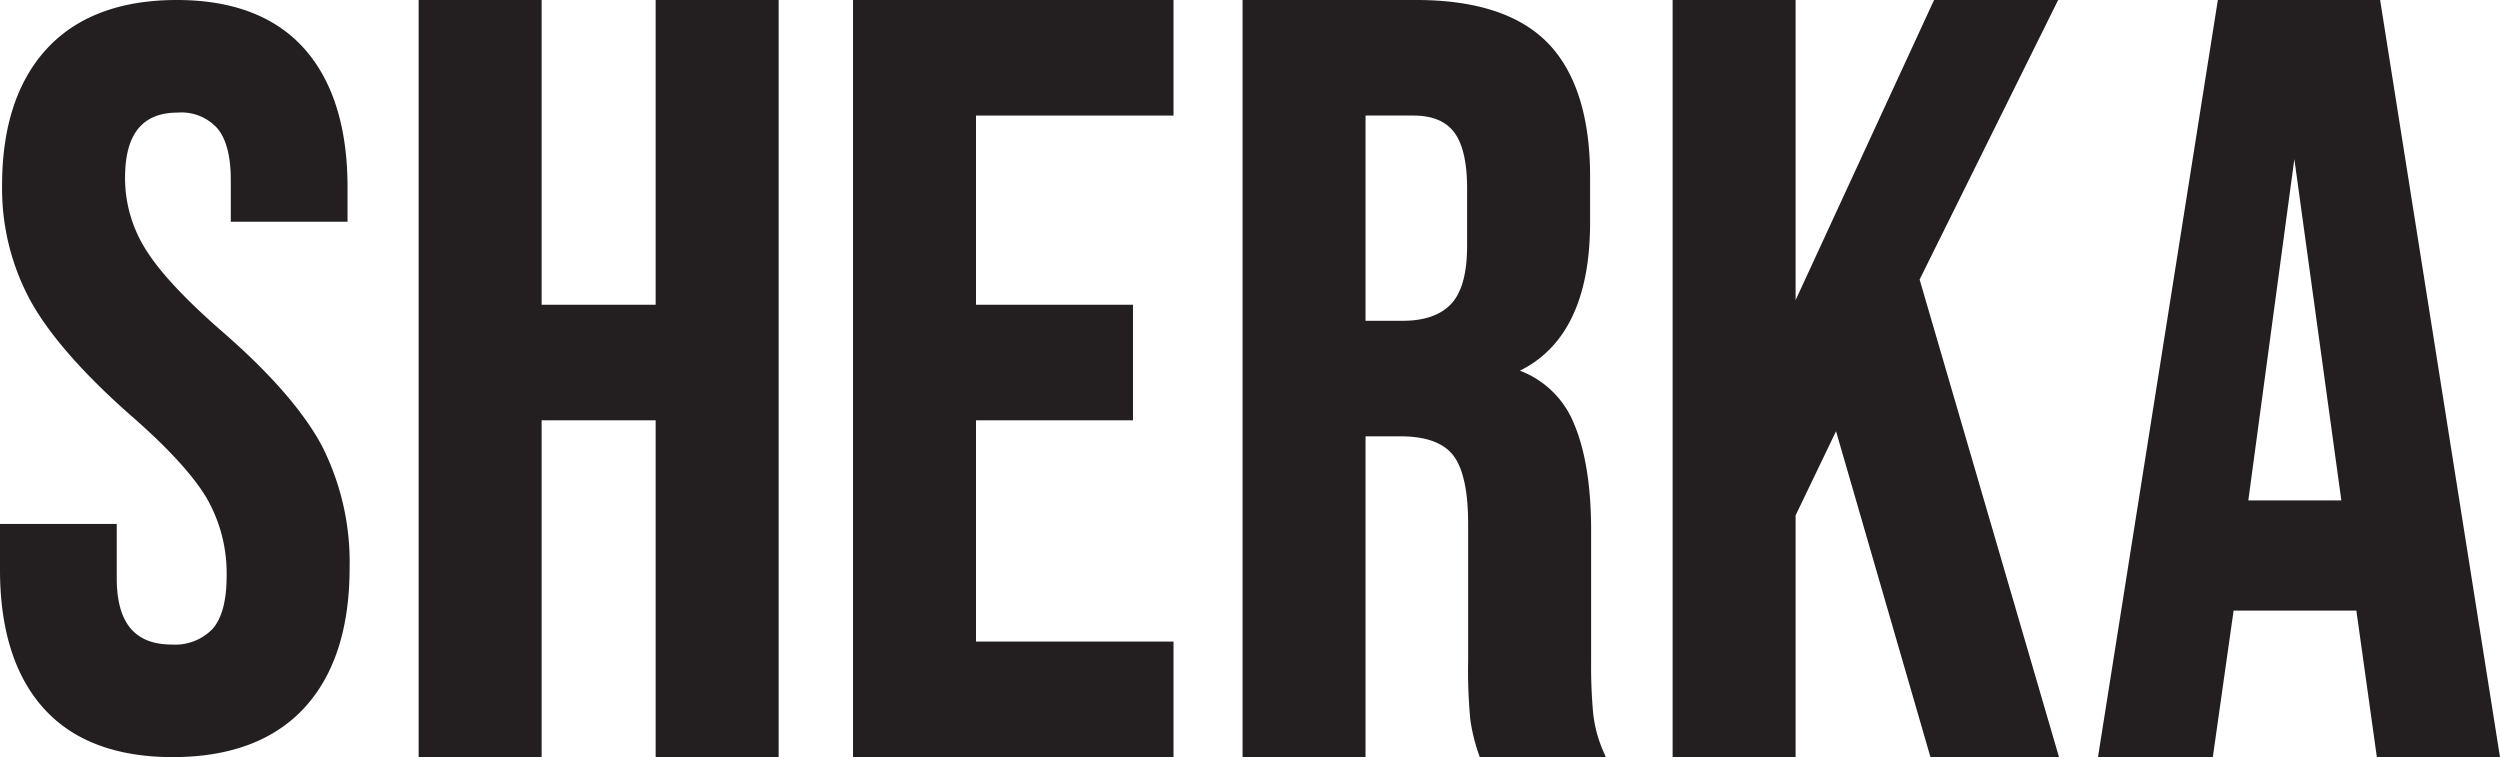
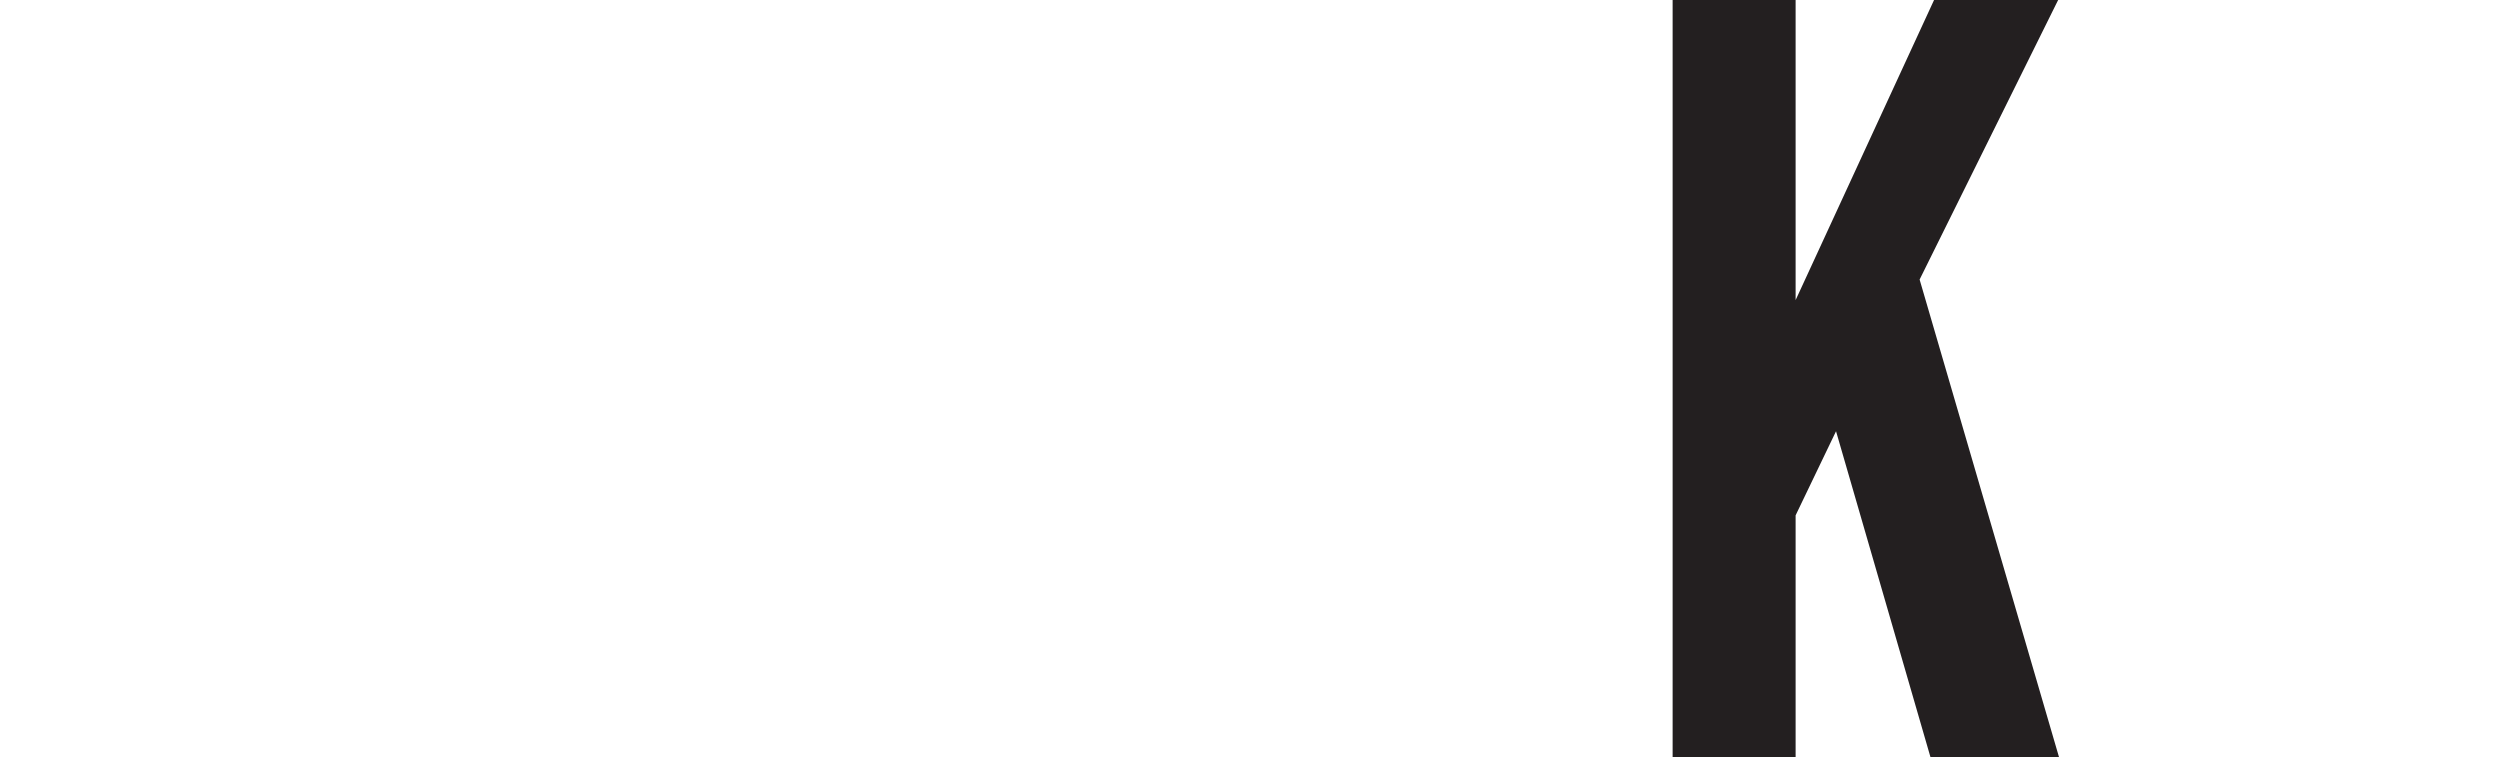
<svg xmlns="http://www.w3.org/2000/svg" id="Layer_2" data-name="Layer 2" viewBox="0 0 289.727 87.743">
  <defs>
    <style>.cls-1{fill:#231f20;}</style>
  </defs>
-   <path class="cls-1" d="M25.767,38.435c-4.281-3.726-7.269-6.931-8.879-9.525a15.497,15.497,0,0,1-2.395-8.29c0-5.095,2.004-7.572,6.126-7.572a5.603,5.603,0,0,1,4.559,1.811c1.041,1.227,1.568,3.247,1.568,6.002v4.837H40.276V21.704c0-6.92-1.684-12.322-5.006-16.055C31.933,1.901,26.963,0,20.5,0c-6.54,0-11.609,1.898-15.066,5.643C1.988,9.376.241,14.699.241,21.463A27.263,27.263,0,0,0,3.557,34.898c2.186,3.928,6.072,8.371,11.554,13.205,4.275,3.723,7.241,6.945,8.814,9.577a17.469,17.469,0,0,1,2.339,9.081c0,2.831-.546,4.889-1.623,6.115A6.008,6.008,0,0,1,19.897,74.695c-4.285,0-6.367-2.517-6.367-7.692v-6.283H0v5.319C0,72.964,1.705,78.365,5.068,82.096c3.375,3.747,8.405,5.647,14.95,5.647,6.62,0,11.749-1.919,15.246-5.703,3.486-3.771,5.253-9.236,5.253-16.242A29.78,29.78,0,0,0,37.326,51.709C35.216,47.735,31.327,43.269,25.767,38.435Z" />
-   <polygon class="cls-1" points="75.985 35.317 62.769 35.317 62.769 0 48.517 0 48.517 87.743 62.769 87.743 62.769 48.709 75.985 48.709 75.985 87.743 90.238 87.743 90.238 0 75.985 0 75.985 35.317" />
-   <polygon class="cls-1" points="98.857 87.743 136 87.743 136 74.352 113.109 74.352 113.109 48.709 131.302 48.709 131.302 35.317 113.109 35.317 113.109 13.392 136 13.392 136 0 98.857 0 98.857 87.743" />
-   <path class="cls-1" d="M184.634,82.668a59.347,59.347,0,0,1-.238-5.957V61.469c0-5.167-.683-9.361-2.028-12.468a10.892,10.892,0,0,0-6.229-6.042c5.401-2.666,8.138-8.439,8.138-17.18V20.451c0-6.874-1.628-12.056-4.838-15.402C176.221,1.698,171.073,0,164.138,0H144V87.743H158.252V50.568h4.078c2.877,0,4.914.729,6.055,2.165,1.167,1.473,1.759,4.161,1.759,7.991V76.586a60.779,60.779,0,0,0,.245,6.756,20.764,20.764,0,0,0,.987,4.063l.116.338h14.611l-.303-.698A14.94,14.94,0,0,1,184.634,82.668ZM170.023,21.814v6.691c0,3.158-.623,5.419-1.853,6.721-1.22,1.293-3.104,1.95-5.6,1.95H158.252V13.392h5.524c2.186,0,3.73.625,4.725,1.912C169.511,16.614,170.023,18.805,170.023,21.814Z" />
  <polygon class="cls-1" points="238.52 0 224.14 0 208.095 34.779 208.095 0 193.842 0 193.842 87.743 208.095 87.743 208.095 59.724 212.779 49.976 223.723 87.743 238.621 87.743 222.465 32.395 238.52 0" />
-   <path class="cls-1" d="M275.901.422,275.834,0H257.029L243.228,87.165l-.091.578h13.308l2.409-16.978h14.227l2.375,16.978h14.271Zm-4.561,57.572H260.559l5.335-39.558Z" />
</svg>